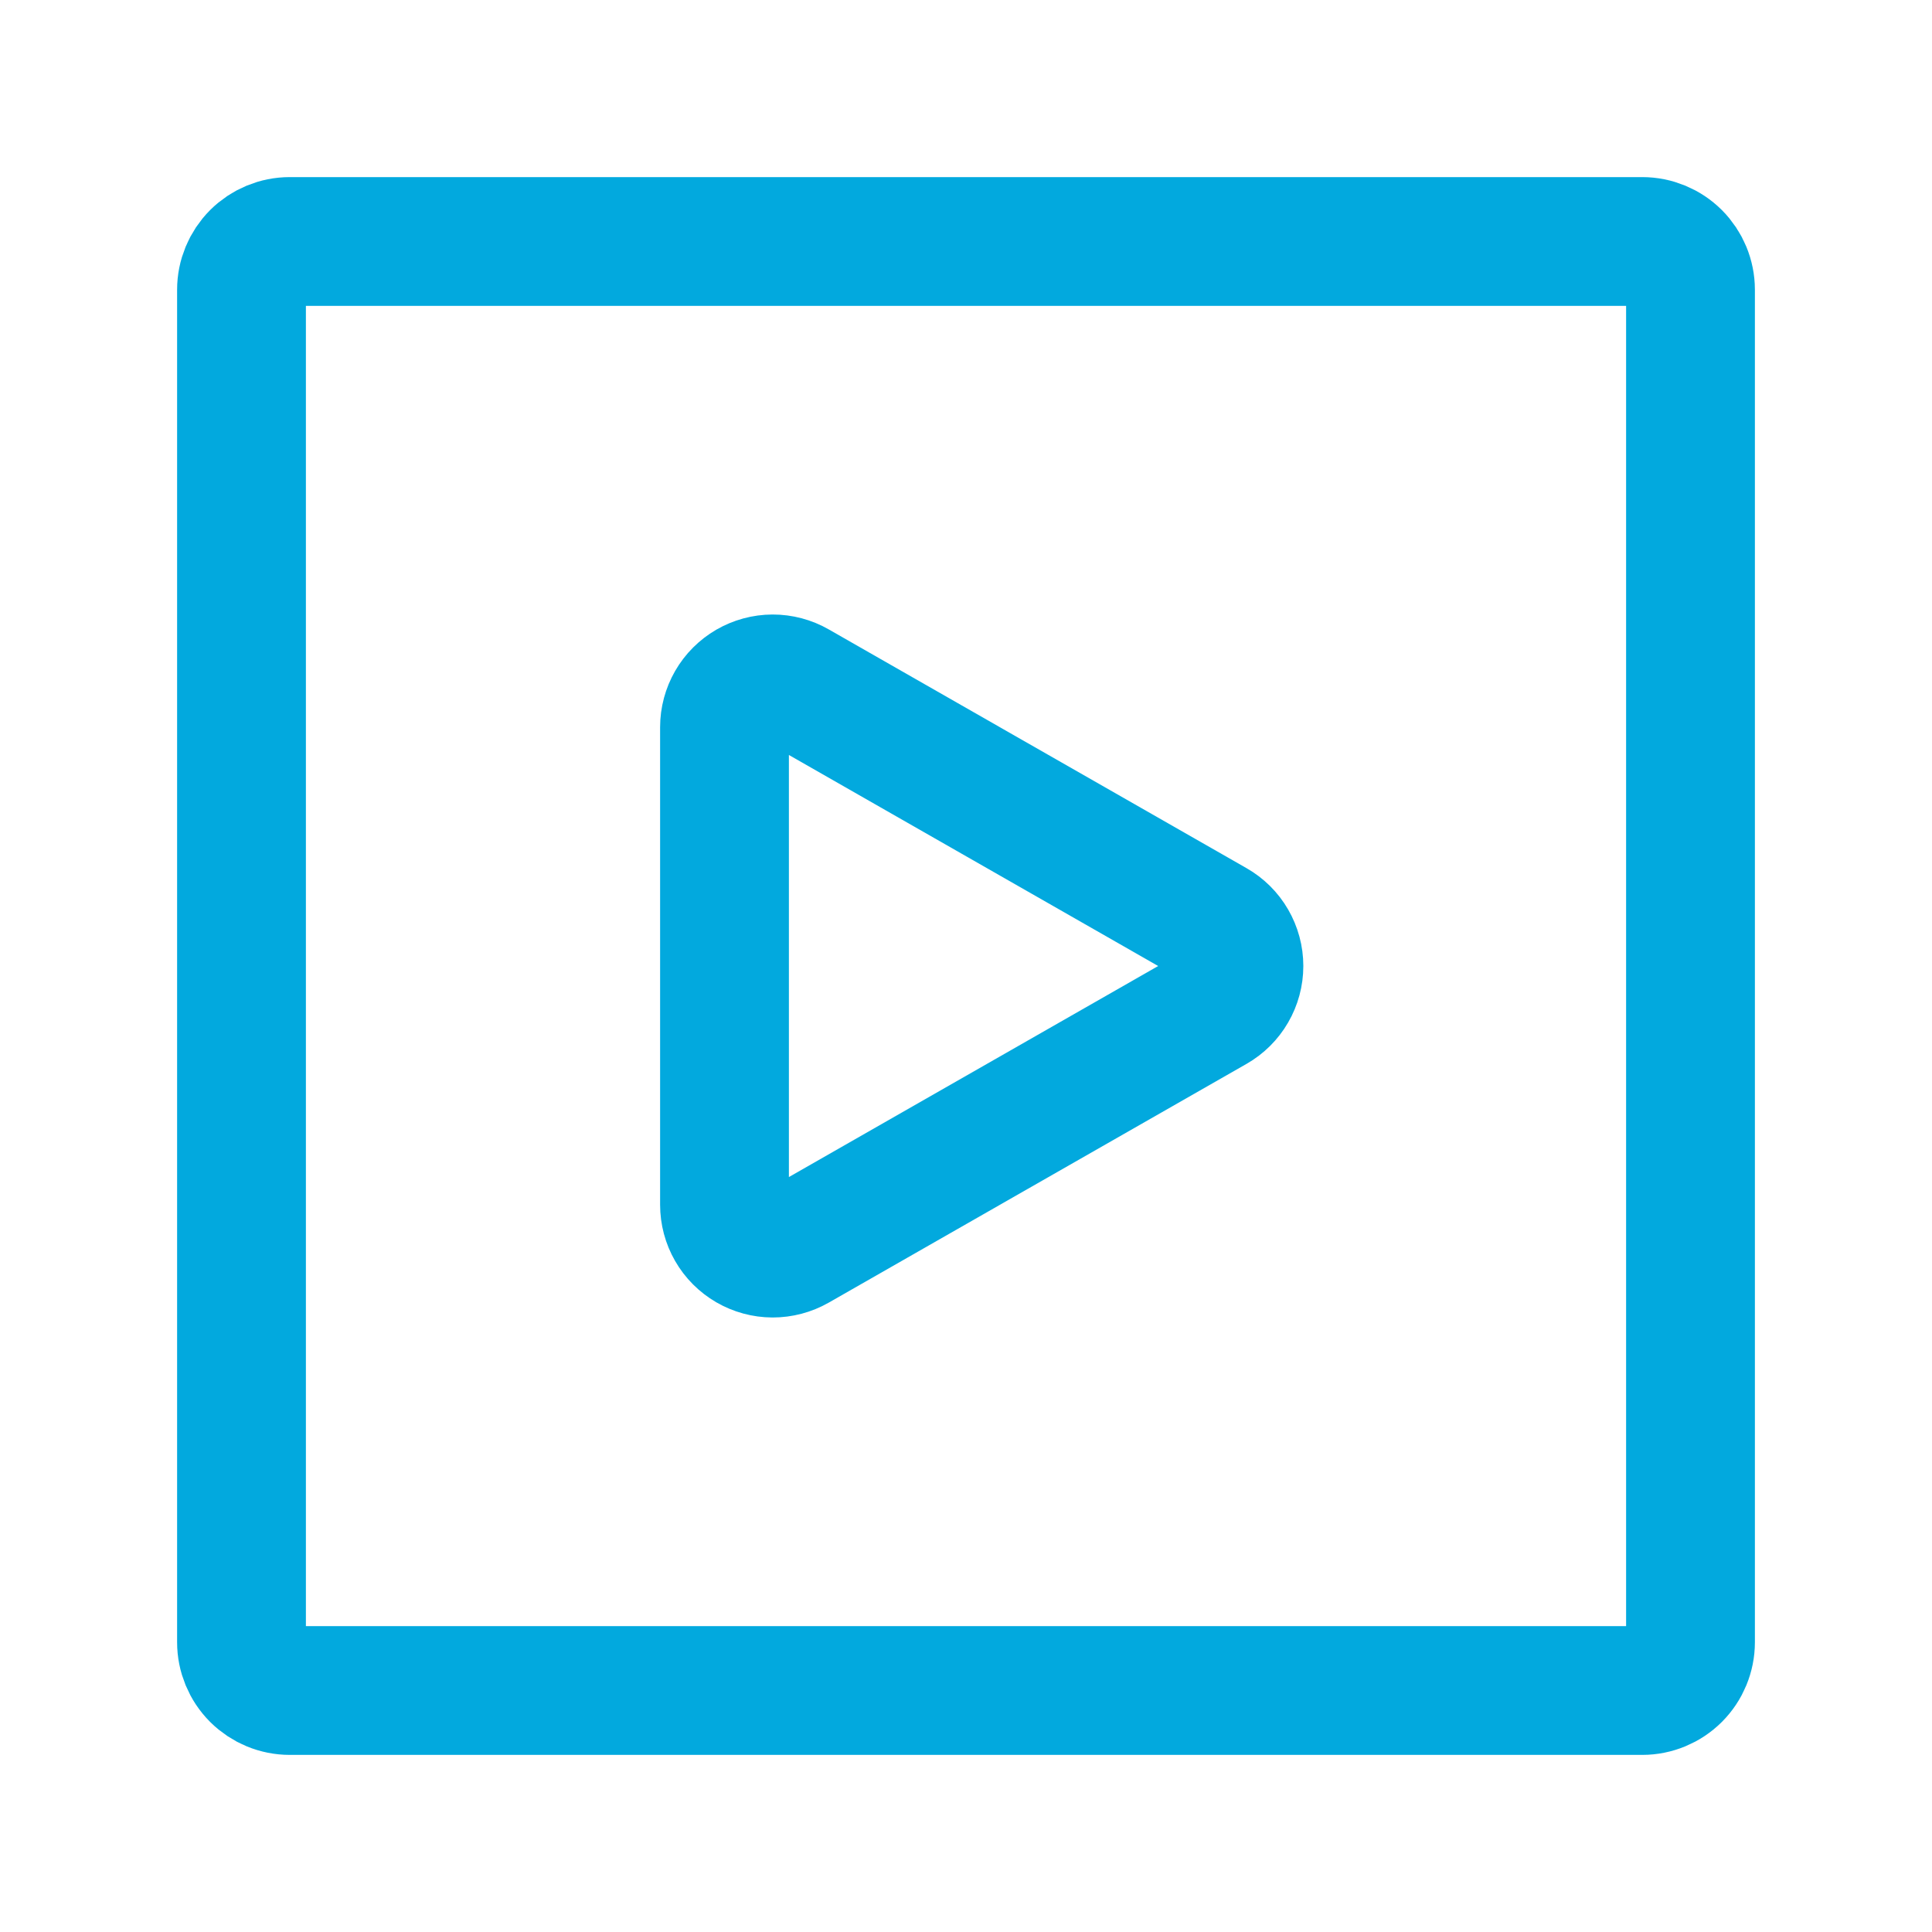
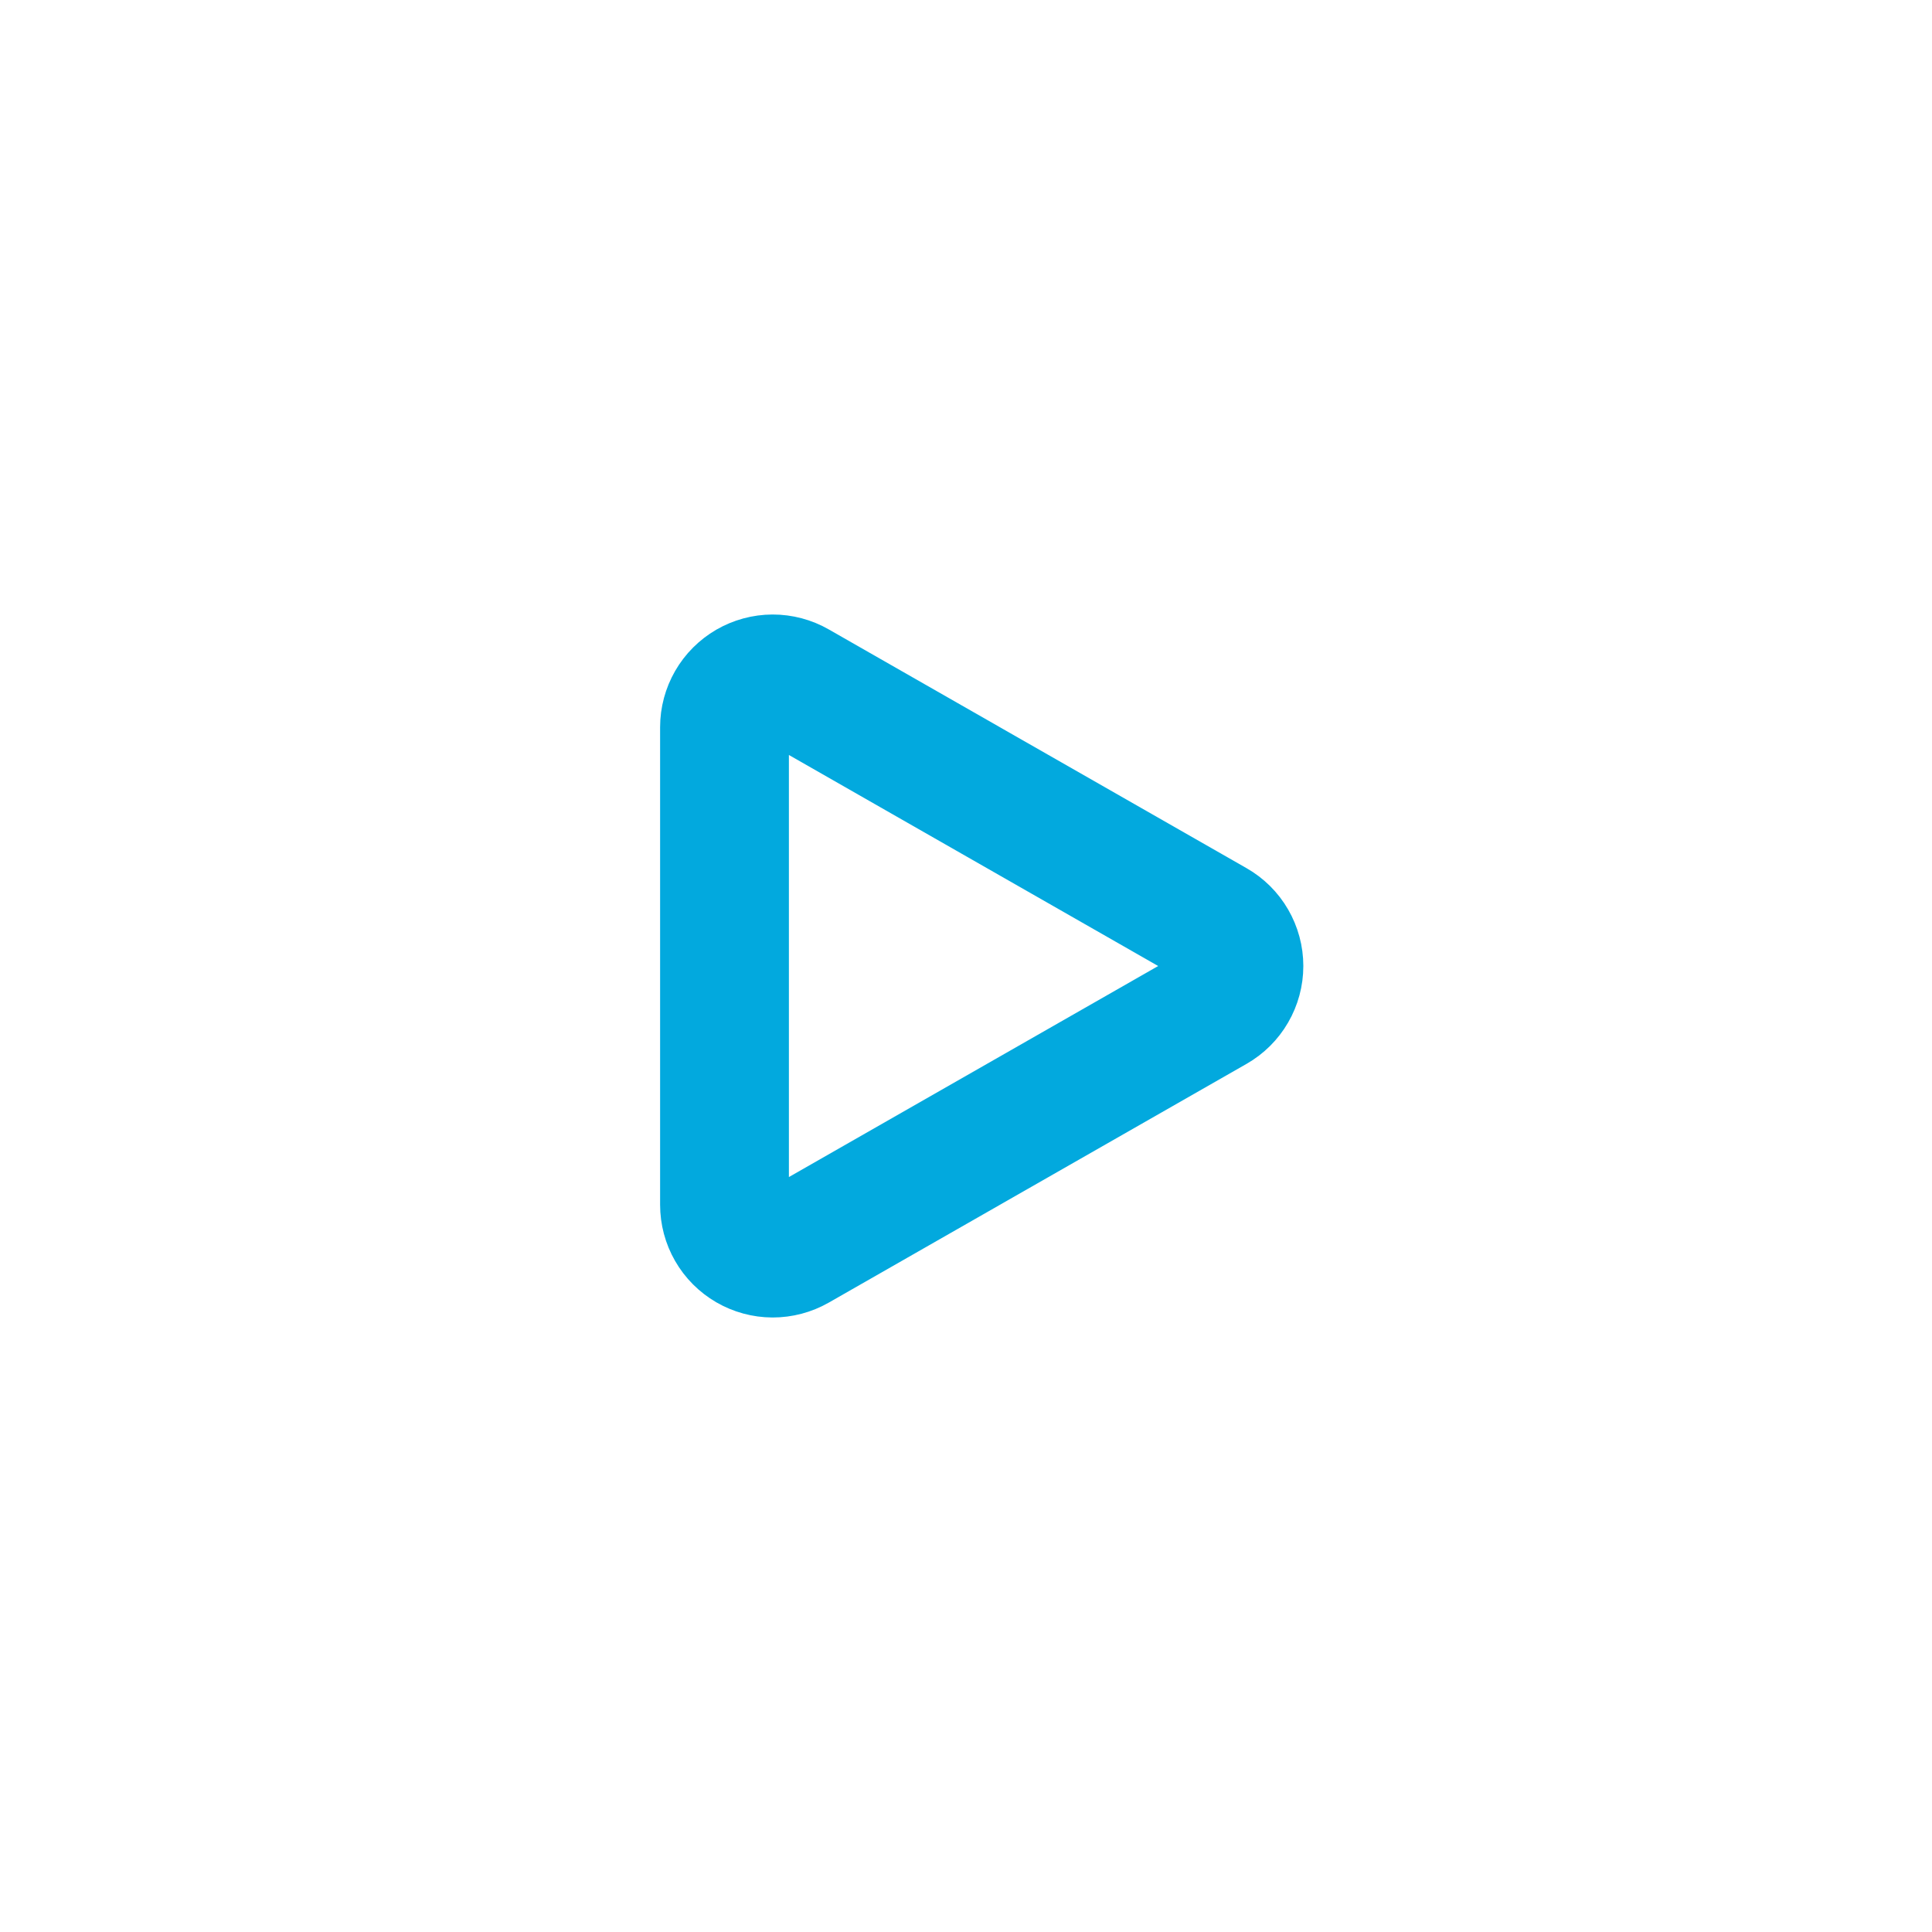
<svg xmlns="http://www.w3.org/2000/svg" width="60" height="60" viewBox="0 0 60 60" fill="none">
-   <path d="M52.5 9V51C52.5 51.398 52.342 51.779 52.061 52.061C51.779 52.342 51.398 52.5 51 52.5H9C8.602 52.5 8.221 52.342 7.939 52.061C7.658 51.779 7.5 51.398 7.5 51V9C7.5 8.602 7.658 8.221 7.939 7.939C8.221 7.658 8.602 7.5 9 7.5H51C51.398 7.5 51.779 7.658 52.061 7.939C52.342 8.221 52.5 8.602 52.5 9Z" stroke="#02A9DE" stroke-width="4" stroke-linecap="round" stroke-linejoin="round" />
  <path d="M24.745 21.283C24.517 21.152 24.259 21.084 23.996 21.084C23.733 21.085 23.476 21.155 23.248 21.286C23.021 21.418 22.832 21.607 22.701 21.834C22.57 22.062 22.5 22.32 22.5 22.583V37.415C22.5 37.678 22.569 37.936 22.7 38.164C22.831 38.392 23.02 38.581 23.247 38.713C23.475 38.845 23.733 38.915 23.995 38.916C24.258 38.916 24.517 38.848 24.745 38.718L37.72 31.303C37.95 31.171 38.141 30.982 38.273 30.753C38.406 30.524 38.476 30.265 38.476 30C38.476 29.736 38.406 29.476 38.273 29.247C38.141 29.018 37.95 28.829 37.72 28.698L24.745 21.283Z" stroke="#02A9DE" stroke-width="4" stroke-linecap="round" stroke-linejoin="round" />
</svg>